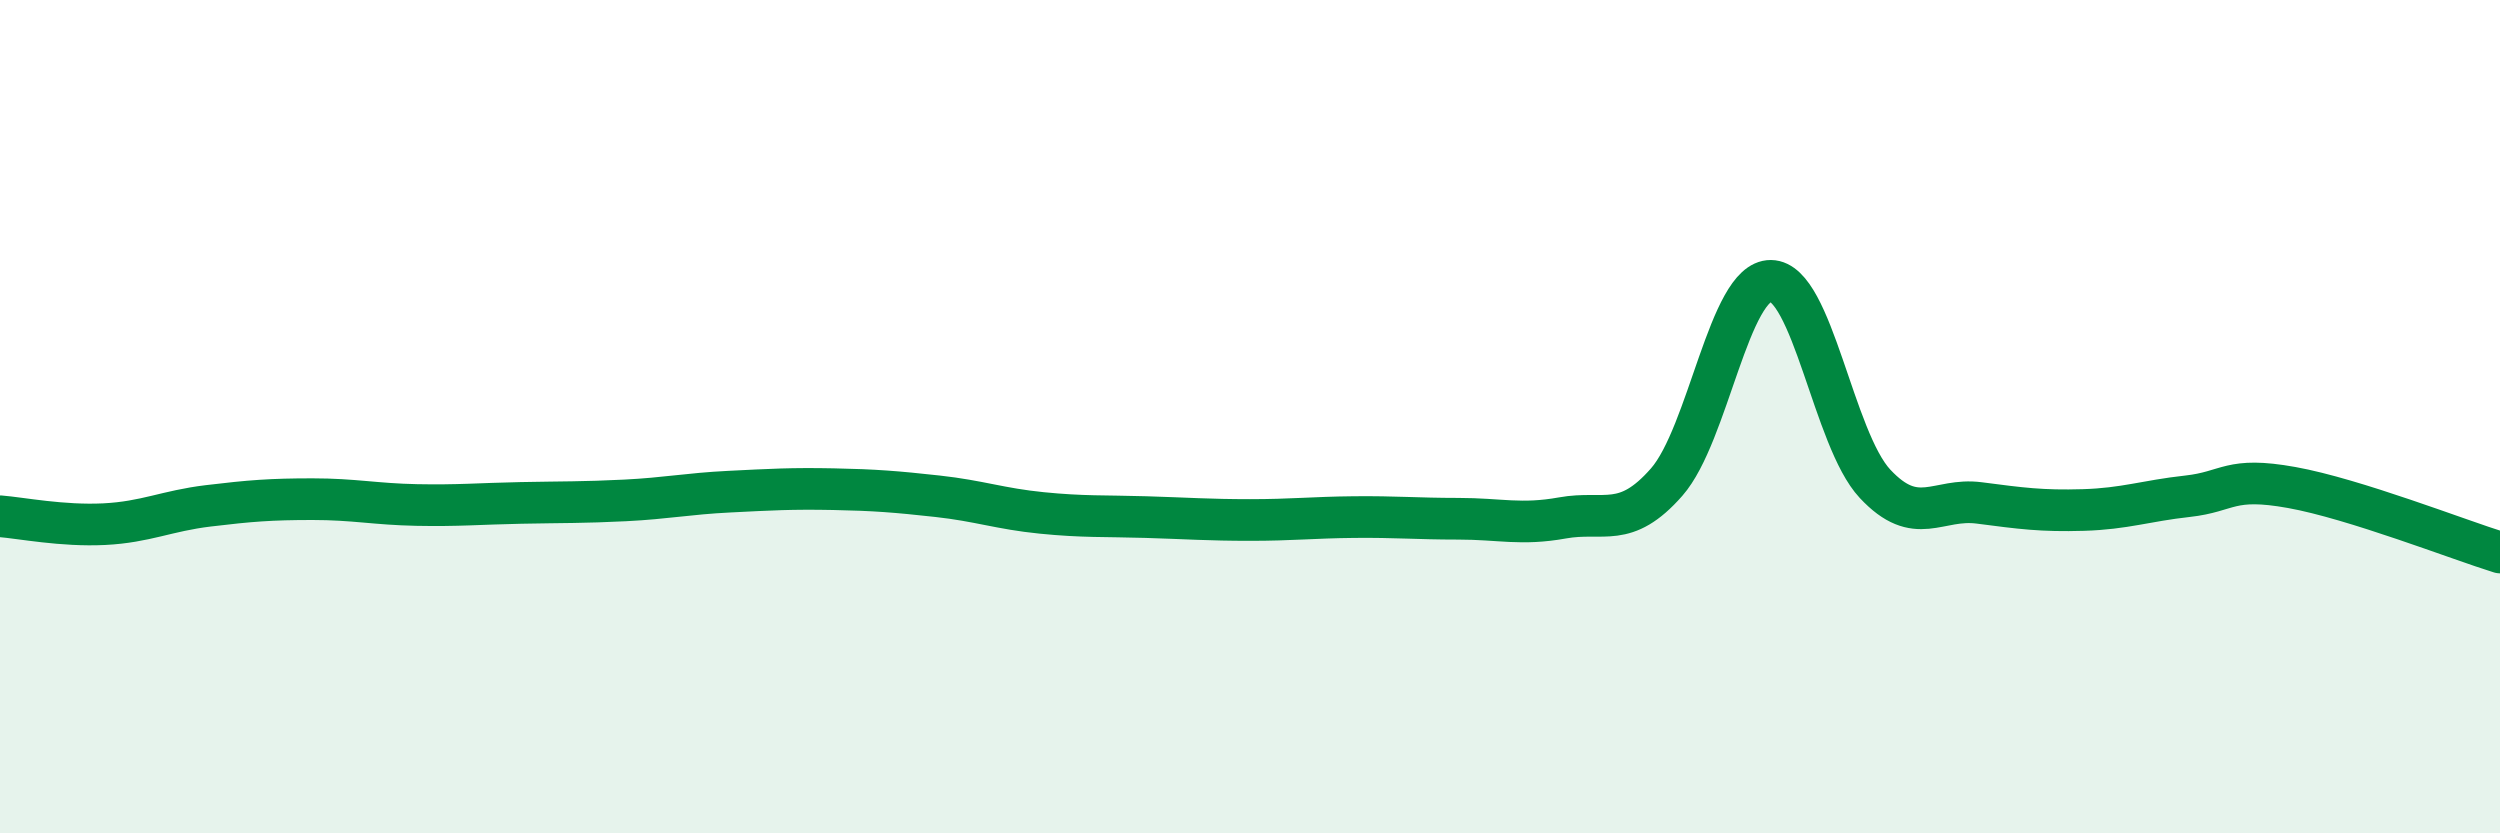
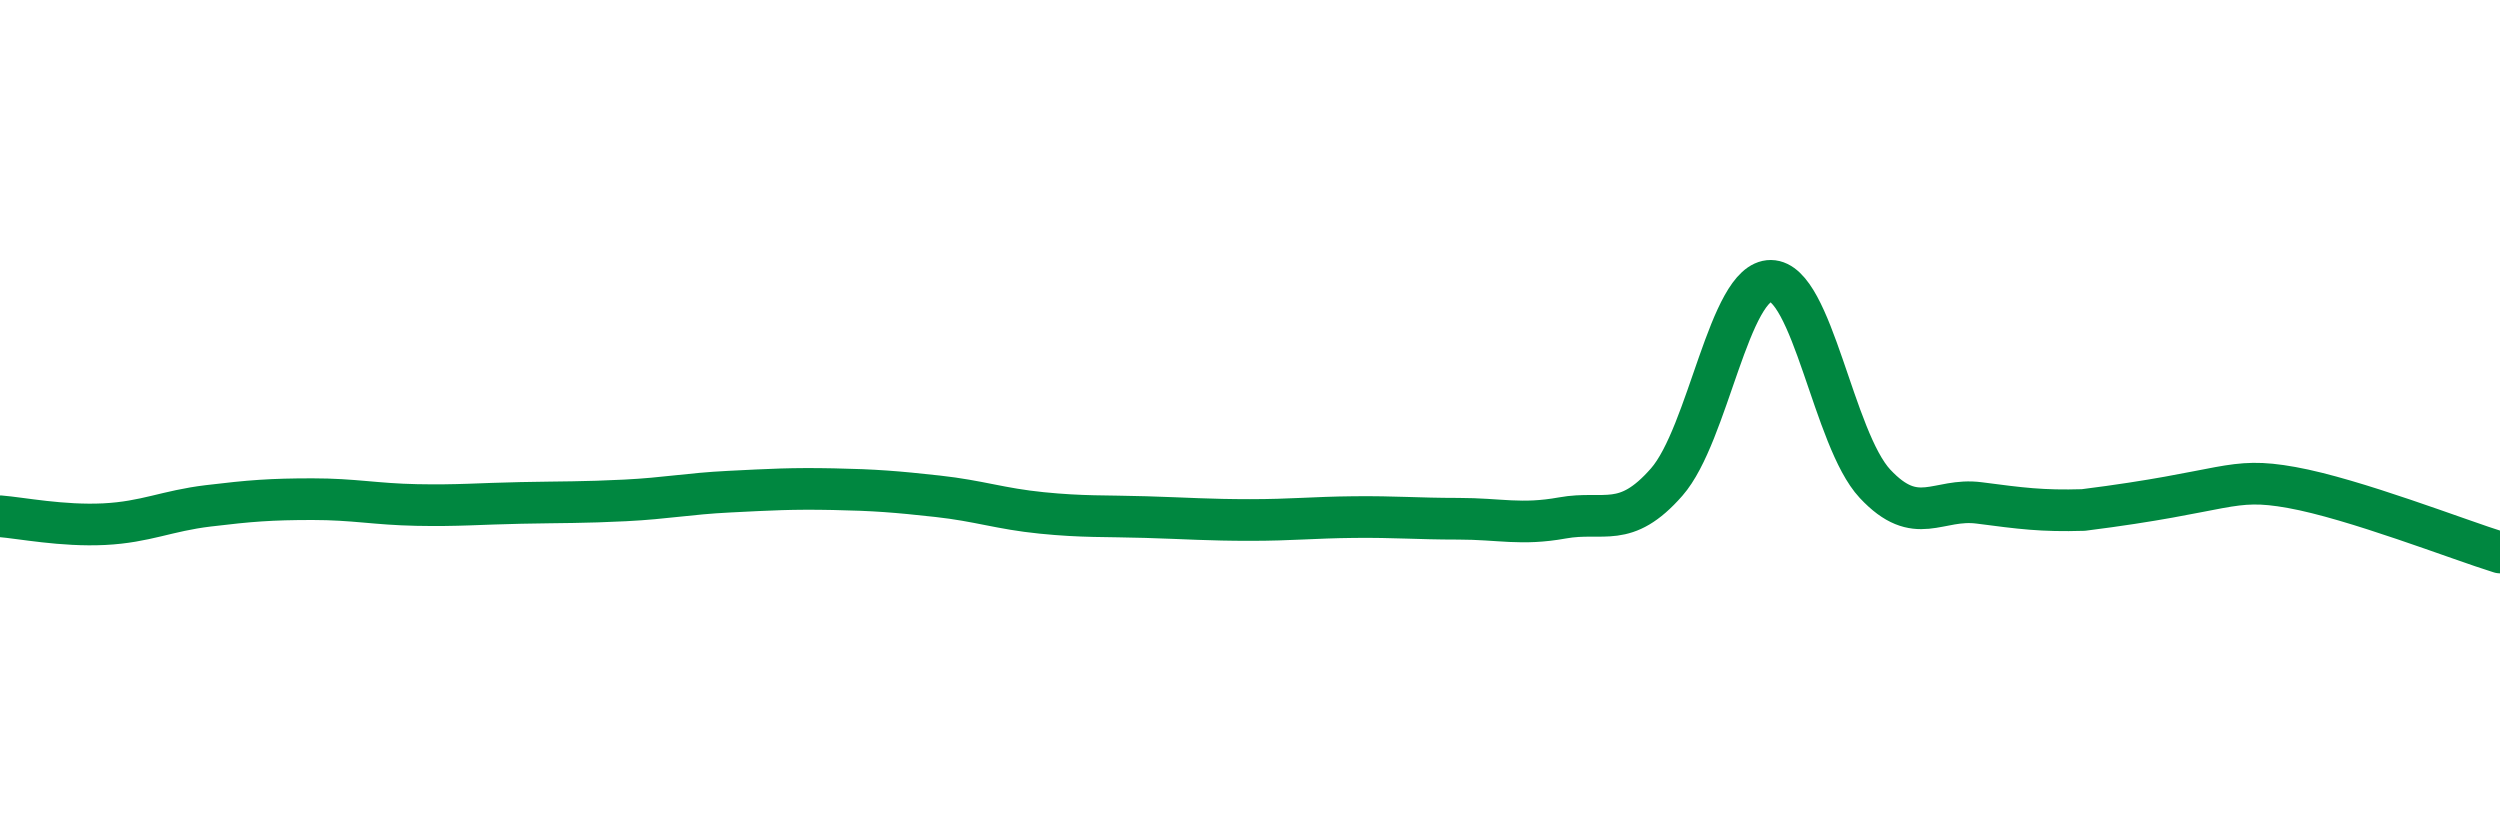
<svg xmlns="http://www.w3.org/2000/svg" width="60" height="20" viewBox="0 0 60 20">
-   <path d="M 0,12.39 C 0.5,12.43 1.5,12.63 2.5,12.58 C 3.5,12.53 4,12.26 5,12.14 C 6,12.02 6.5,11.98 7.5,11.98 C 8.5,11.98 9,12.1 10,12.12 C 11,12.14 11.5,12.09 12.5,12.07 C 13.5,12.05 14,12.06 15,12.01 C 16,11.96 16.5,11.85 17.5,11.8 C 18.5,11.75 19,11.72 20,11.74 C 21,11.76 21.5,11.8 22.5,11.91 C 23.5,12.02 24,12.21 25,12.31 C 26,12.41 26.5,12.38 27.5,12.41 C 28.5,12.44 29,12.48 30,12.48 C 31,12.48 31.5,12.42 32.5,12.41 C 33.5,12.4 34,12.45 35,12.45 C 36,12.45 36.5,12.61 37.5,12.43 C 38.5,12.25 39,12.71 40,11.57 C 41,10.43 41.5,6.73 42.5,6.74 C 43.5,6.75 44,10.54 45,11.61 C 46,12.68 46.5,11.94 47.5,12.07 C 48.5,12.2 49,12.27 50,12.24 C 51,12.21 51.5,12.02 52.5,11.91 C 53.5,11.8 53.5,11.43 55,11.7 C 56.5,11.97 59,12.95 60,13.26L60 20L0 20Z" fill="#008740" opacity="0.1" stroke-linecap="round" stroke-linejoin="round" />
-   <path d="M 0,12.39 C 0.5,12.43 1.5,12.63 2.5,12.58 C 3.5,12.53 4,12.26 5,12.14 C 6,12.02 6.5,11.98 7.5,11.98 C 8.5,11.98 9,12.1 10,12.12 C 11,12.14 11.5,12.09 12.5,12.07 C 13.5,12.05 14,12.06 15,12.01 C 16,11.96 16.5,11.85 17.5,11.8 C 18.5,11.75 19,11.72 20,11.74 C 21,11.76 21.5,11.8 22.5,11.91 C 23.5,12.02 24,12.21 25,12.31 C 26,12.41 26.5,12.38 27.5,12.41 C 28.5,12.44 29,12.48 30,12.48 C 31,12.48 31.5,12.42 32.5,12.41 C 33.5,12.4 34,12.45 35,12.45 C 36,12.45 36.5,12.61 37.5,12.43 C 38.5,12.25 39,12.71 40,11.57 C 41,10.43 41.5,6.73 42.5,6.74 C 43.5,6.75 44,10.54 45,11.61 C 46,12.68 46.5,11.94 47.5,12.07 C 48.5,12.2 49,12.27 50,12.24 C 51,12.21 51.5,12.02 52.5,11.91 C 53.5,11.8 53.5,11.43 55,11.7 C 56.5,11.97 59,12.95 60,13.26" stroke="#008740" stroke-width="1" fill="none" stroke-linecap="round" stroke-linejoin="round" />
+   <path d="M 0,12.39 C 0.5,12.43 1.5,12.63 2.5,12.58 C 3.5,12.53 4,12.26 5,12.14 C 6,12.02 6.5,11.98 7.5,11.98 C 8.5,11.98 9,12.1 10,12.12 C 11,12.14 11.5,12.09 12.5,12.07 C 13.5,12.05 14,12.06 15,12.01 C 16,11.96 16.5,11.85 17.5,11.8 C 18.5,11.75 19,11.72 20,11.74 C 21,11.76 21.5,11.8 22.5,11.91 C 23.5,12.02 24,12.21 25,12.31 C 26,12.41 26.5,12.38 27.5,12.41 C 28.5,12.44 29,12.48 30,12.48 C 31,12.48 31.5,12.42 32.5,12.41 C 33.5,12.4 34,12.45 35,12.45 C 36,12.45 36.5,12.61 37.5,12.43 C 38.5,12.25 39,12.71 40,11.57 C 41,10.43 41.5,6.73 42.5,6.74 C 43.5,6.75 44,10.54 45,11.61 C 46,12.68 46.5,11.94 47.5,12.07 C 48.5,12.2 49,12.27 50,12.24 C 53.5,11.8 53.5,11.43 55,11.7 C 56.5,11.97 59,12.95 60,13.26" stroke="#008740" stroke-width="1" fill="none" stroke-linecap="round" stroke-linejoin="round" />
</svg>